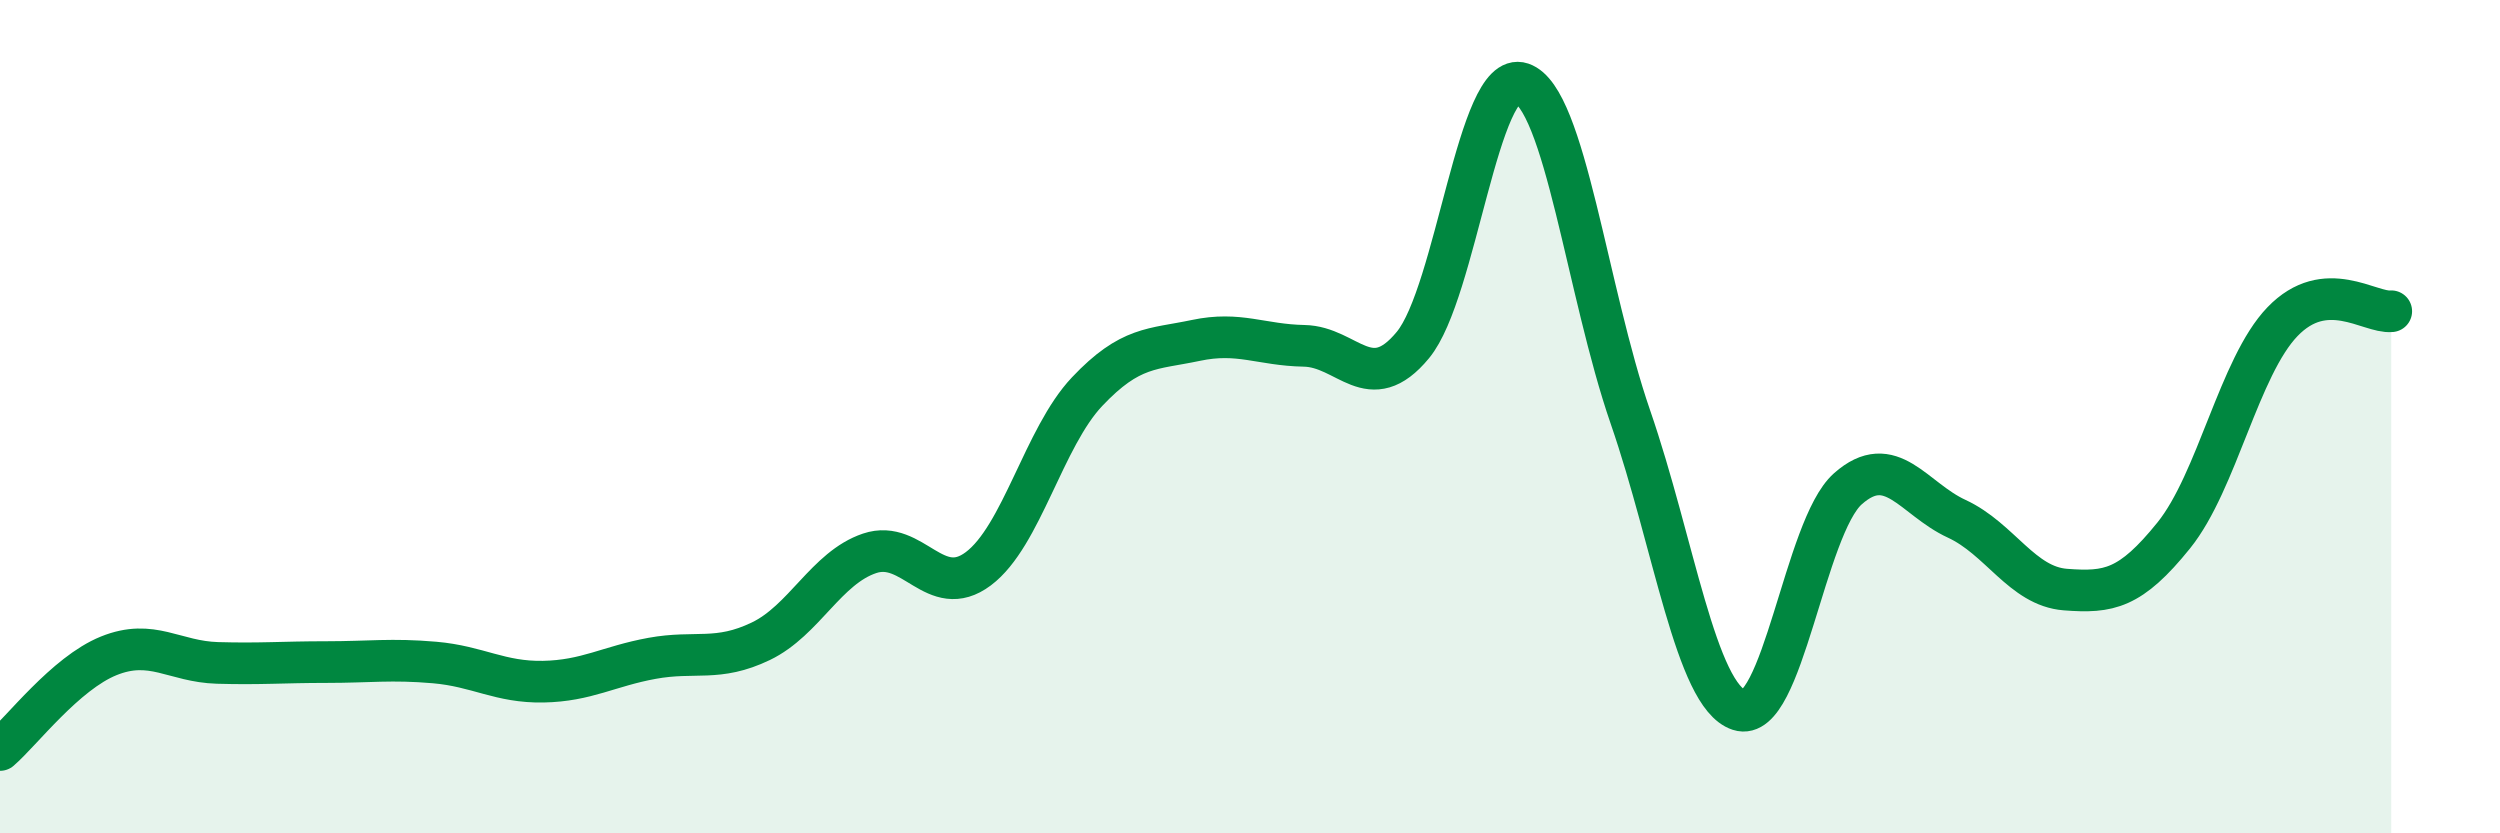
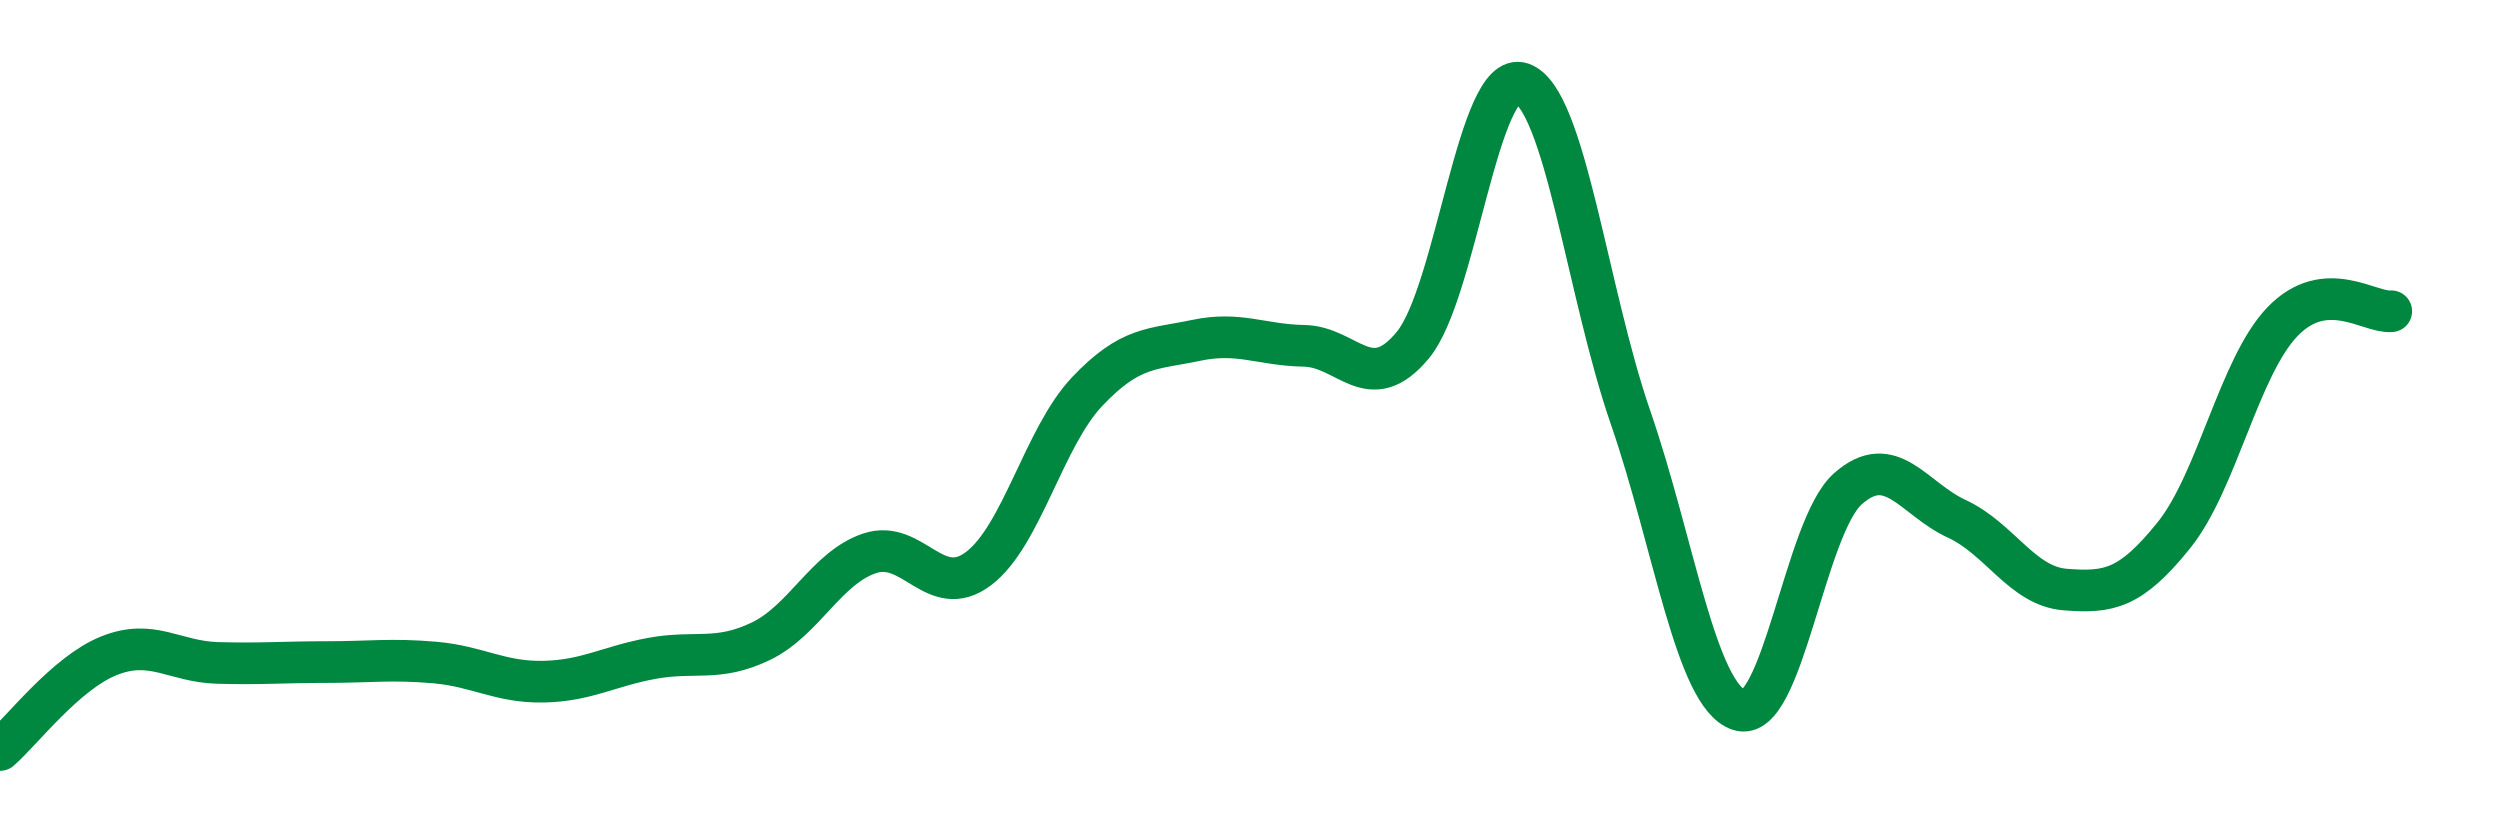
<svg xmlns="http://www.w3.org/2000/svg" width="60" height="20" viewBox="0 0 60 20">
-   <path d="M 0,18 C 0.52,17.55 1.57,16.16 2.61,15.74 C 3.65,15.32 4.18,15.88 5.22,15.91 C 6.26,15.94 6.79,15.89 7.83,15.89 C 8.87,15.89 9.39,15.81 10.43,15.9 C 11.47,15.99 12,16.38 13.04,16.36 C 14.08,16.34 14.61,15.99 15.65,15.8 C 16.69,15.61 17.22,15.89 18.26,15.39 C 19.3,14.89 19.83,13.63 20.87,13.28 C 21.91,12.93 22.44,14.43 23.48,13.65 C 24.52,12.87 25.05,10.5 26.09,9.4 C 27.13,8.3 27.66,8.39 28.7,8.17 C 29.74,7.95 30.26,8.28 31.3,8.3 C 32.34,8.32 32.87,9.54 33.91,8.28 C 34.95,7.02 35.48,1.65 36.52,2 C 37.56,2.35 38.09,7 39.13,10.01 C 40.17,13.02 40.7,16.7 41.74,17.04 C 42.78,17.38 43.31,12.65 44.35,11.73 C 45.39,10.81 45.92,11.97 46.96,12.45 C 48,12.93 48.53,14.07 49.57,14.15 C 50.61,14.23 51.13,14.14 52.17,12.85 C 53.21,11.56 53.74,8.8 54.78,7.72 C 55.82,6.64 56.87,7.52 57.39,7.47L57.39 20L0 20Z" fill="#008740" opacity="0.1" stroke-linecap="round" stroke-linejoin="round" />
  <path d="M 0,18 C 0.52,17.55 1.57,16.16 2.61,15.74 C 3.65,15.32 4.18,15.88 5.22,15.91 C 6.26,15.94 6.79,15.89 7.83,15.89 C 8.87,15.89 9.39,15.81 10.43,15.9 C 11.47,15.99 12,16.38 13.04,16.36 C 14.08,16.34 14.61,15.99 15.65,15.8 C 16.69,15.61 17.22,15.89 18.26,15.39 C 19.3,14.89 19.83,13.63 20.87,13.28 C 21.91,12.93 22.44,14.43 23.48,13.65 C 24.52,12.87 25.05,10.5 26.09,9.4 C 27.13,8.3 27.66,8.39 28.7,8.17 C 29.74,7.95 30.26,8.28 31.3,8.3 C 32.34,8.32 32.87,9.54 33.91,8.28 C 34.95,7.02 35.48,1.65 36.52,2 C 37.56,2.35 38.09,7 39.13,10.01 C 40.17,13.02 40.7,16.7 41.74,17.04 C 42.78,17.38 43.31,12.65 44.35,11.73 C 45.39,10.81 45.92,11.97 46.96,12.45 C 48,12.93 48.53,14.07 49.57,14.15 C 50.61,14.23 51.13,14.14 52.17,12.85 C 53.21,11.56 53.74,8.8 54.78,7.72 C 55.82,6.64 56.87,7.52 57.39,7.47" stroke="#008740" stroke-width="1" fill="none" stroke-linecap="round" stroke-linejoin="round" />
</svg>